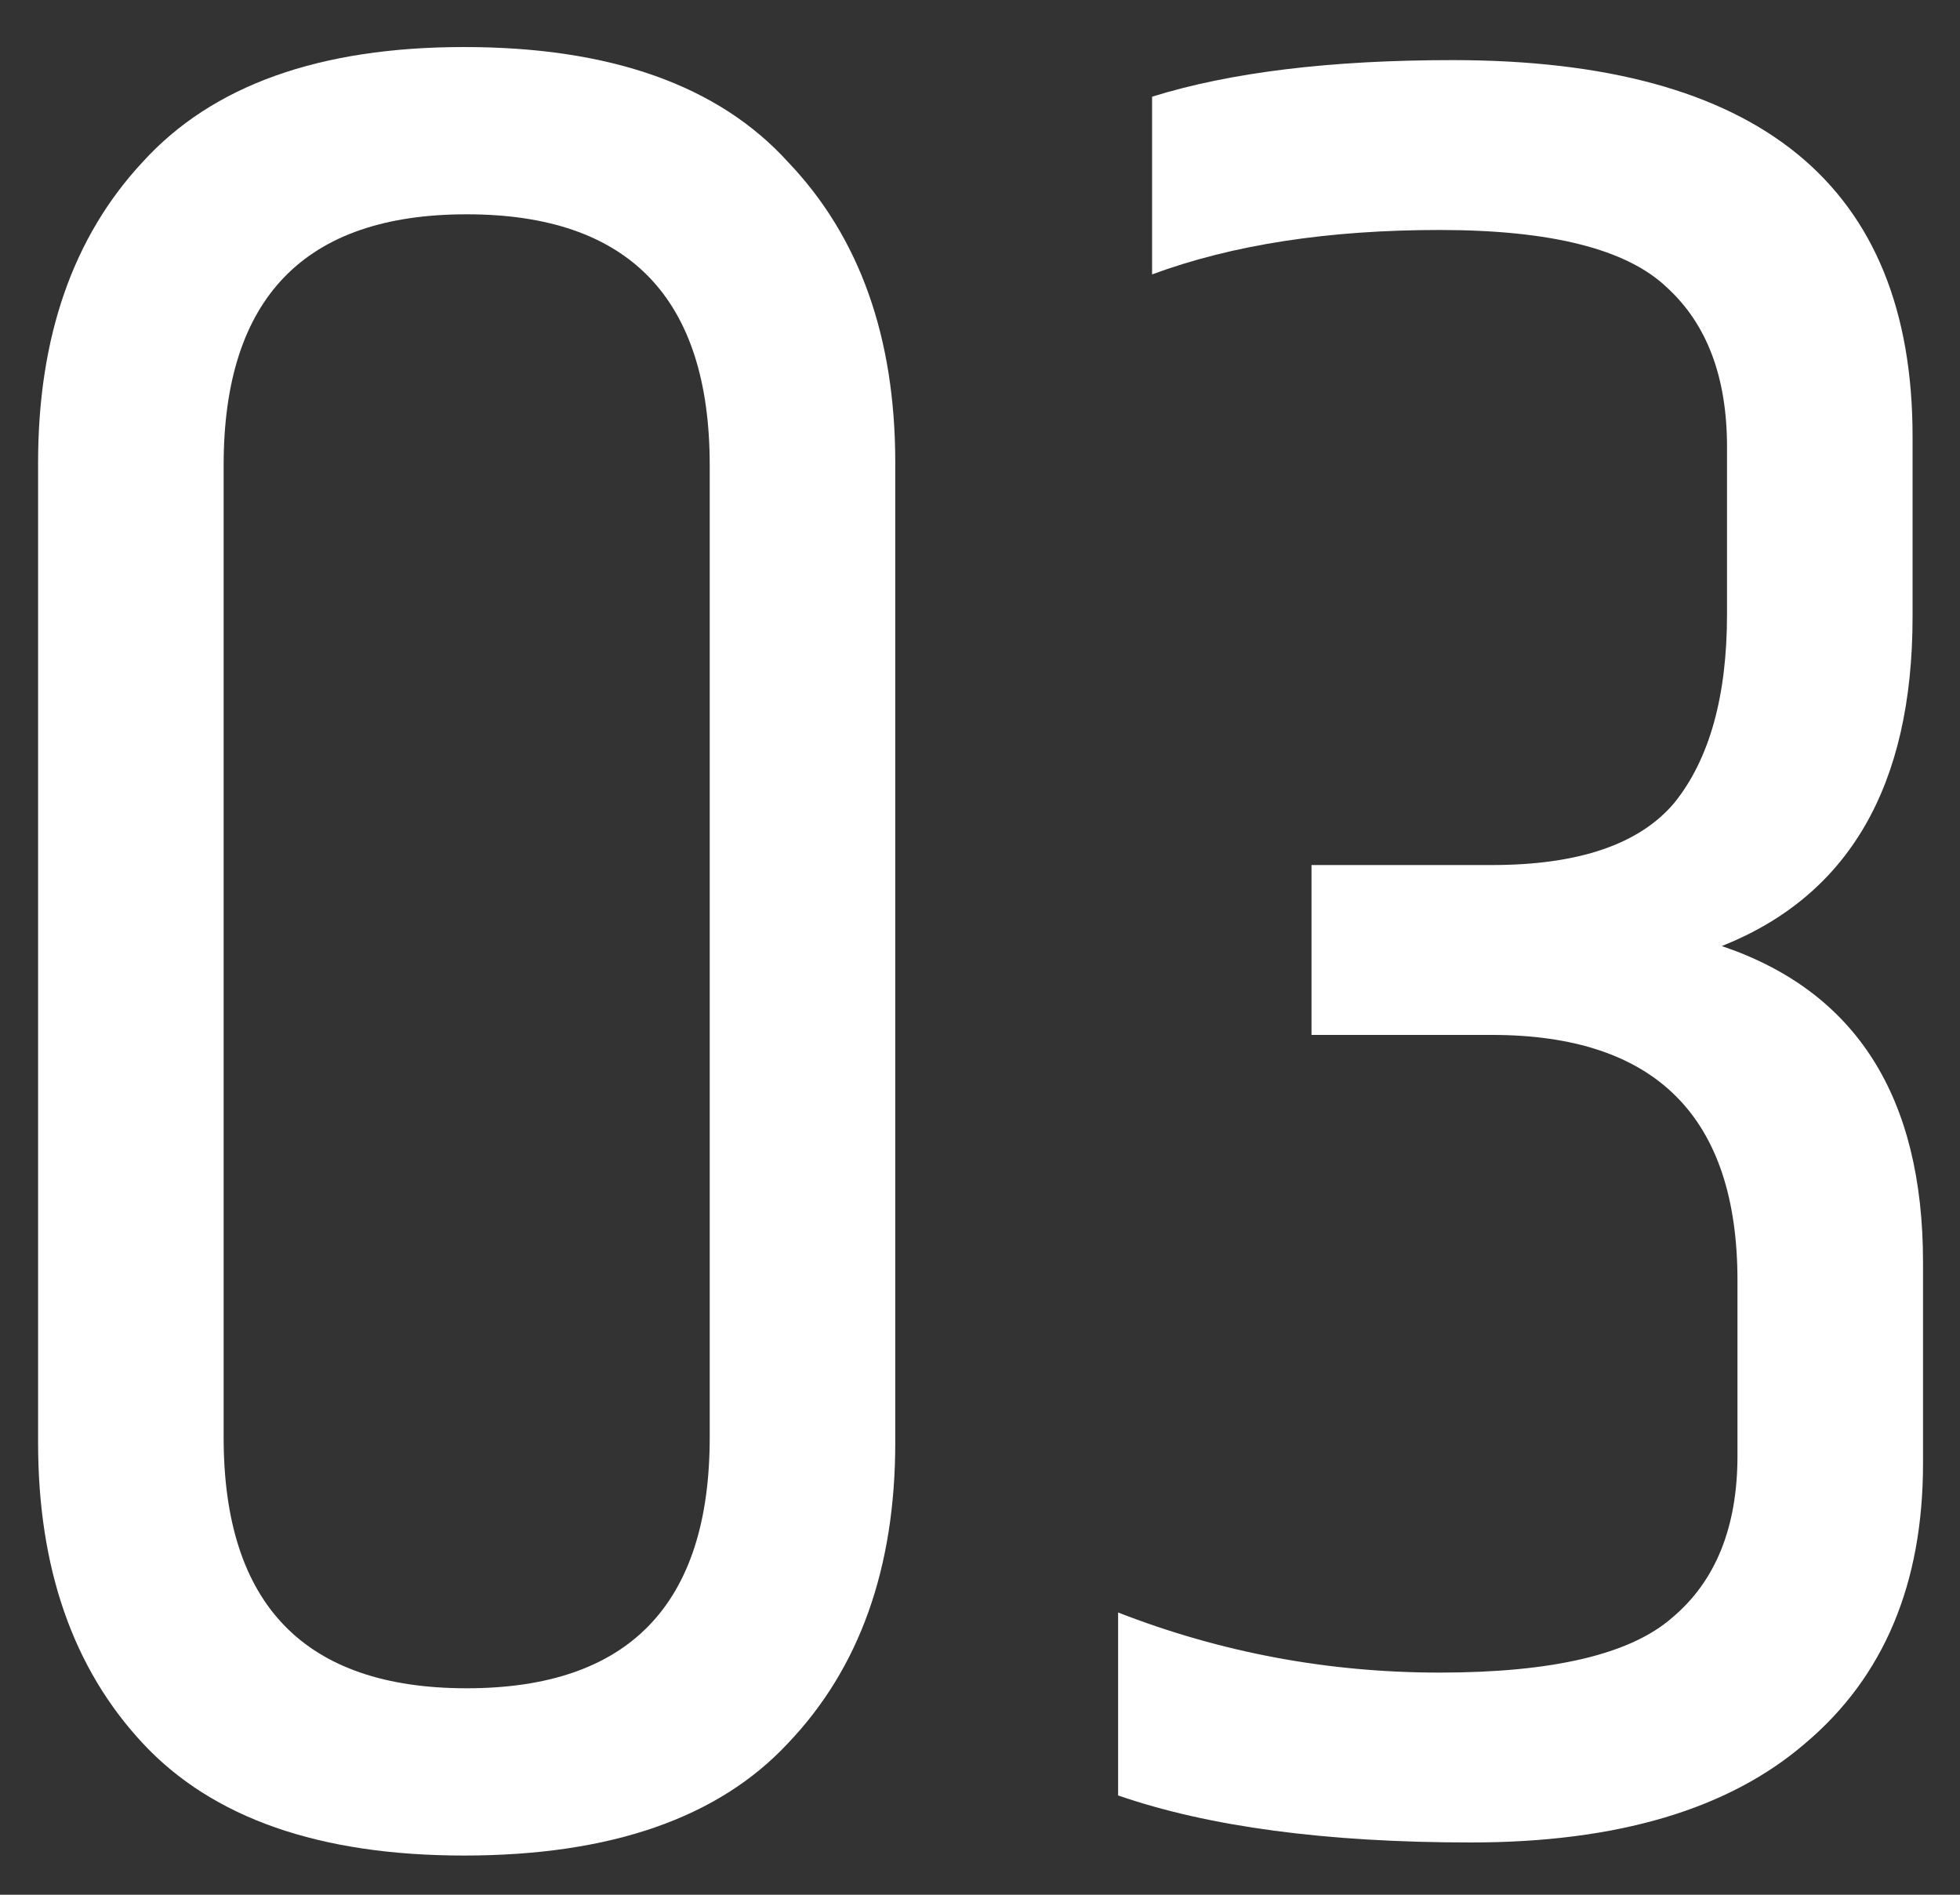
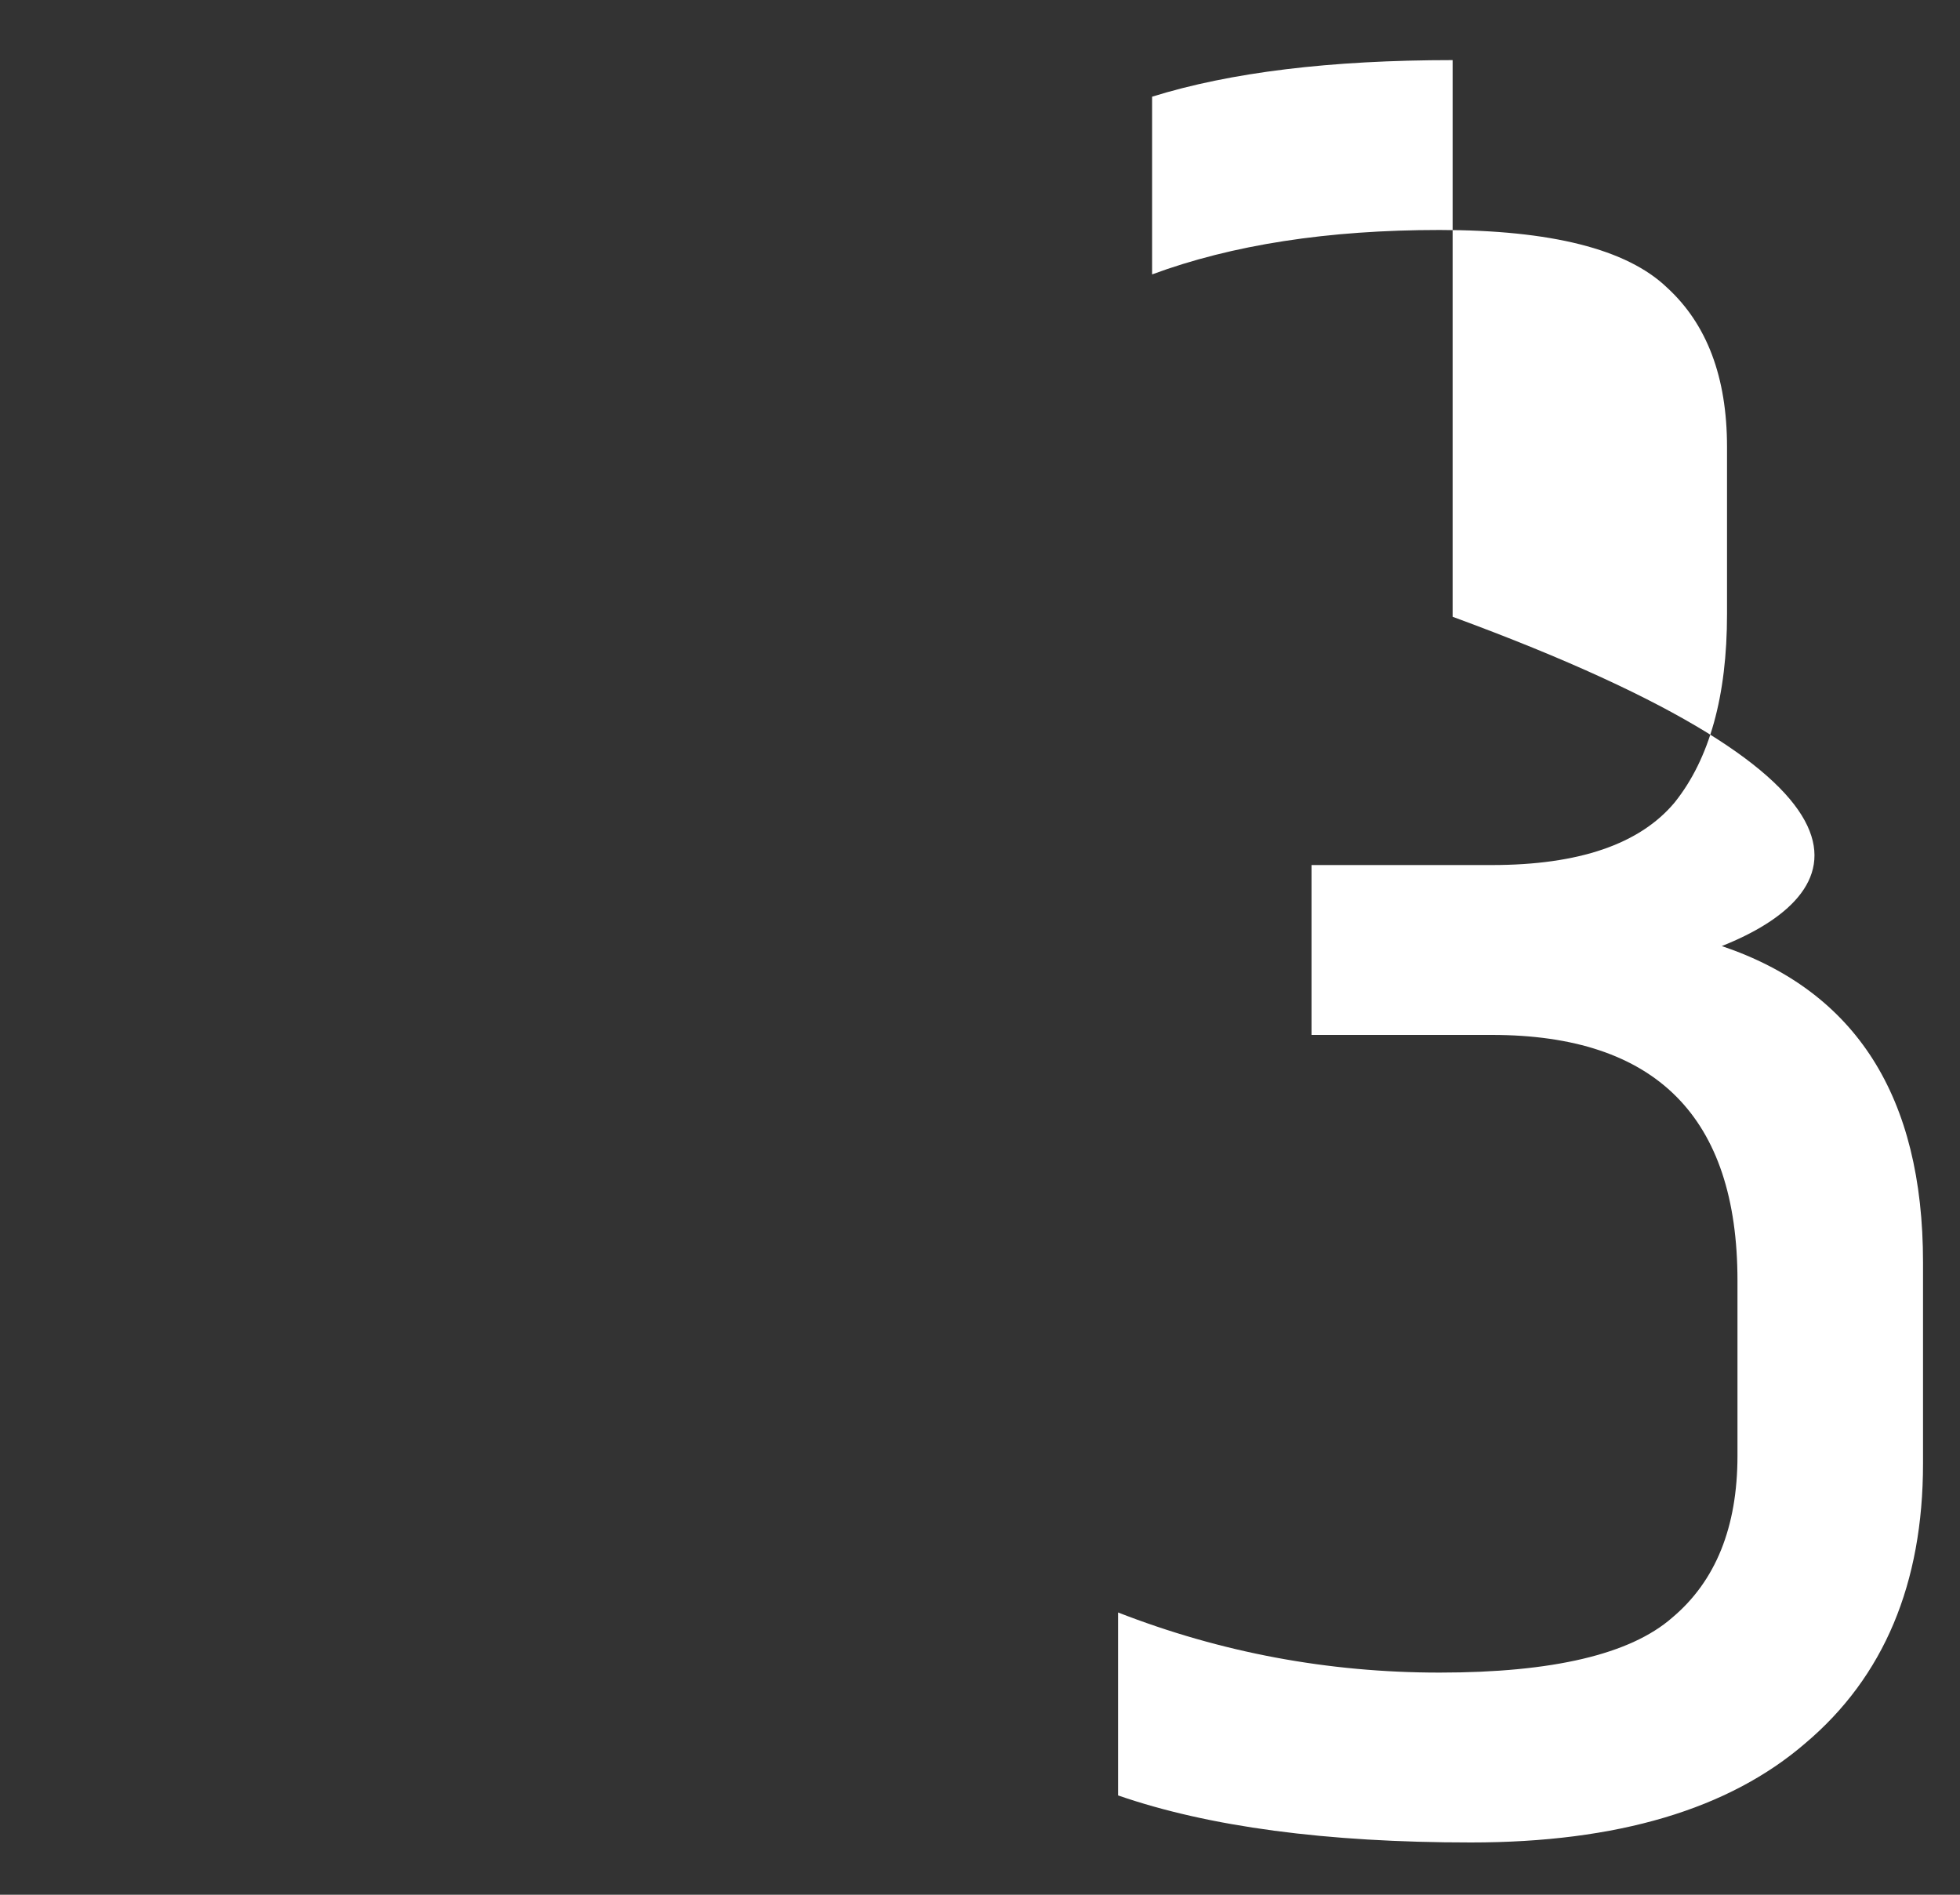
<svg xmlns="http://www.w3.org/2000/svg" width="30" height="29" viewBox="0 0 30 29" fill="none">
  <rect x="0" y="0" width="30" height="29" fill="#333333" stroke="none" />
-   <path d="M10.863 7.12C10.863 4.56 9.623 3.28 7.143 3.28C4.663 3.28 3.423 4.56 3.423 7.12V22C3.423 24.56 4.663 25.84 7.143 25.84C9.623 25.84 10.863 24.56 10.863 22V7.12ZM0.583 7.08C0.583 5.16 1.116 3.626 2.183 2.48C3.249 1.306 4.889 0.72 7.103 0.72C9.343 0.72 10.996 1.306 12.062 2.48C13.156 3.626 13.703 5.16 13.703 7.08V22.08C13.703 24 13.156 25.533 12.062 26.68C10.996 27.826 9.343 28.4 7.103 28.4C4.889 28.4 3.249 27.826 2.183 26.68C1.116 25.533 0.583 24 0.583 22.08V7.08Z" fill="white" />
-   <path d="M22.234 0.92C26.927 0.92 29.274 2.84 29.274 6.68V9.44C29.274 12.026 28.301 13.706 26.354 14.48C28.407 15.173 29.434 16.786 29.434 19.32V22.4C29.434 24.24 28.834 25.666 27.634 26.68C26.461 27.693 24.754 28.2 22.514 28.2C20.301 28.2 18.501 27.96 17.114 27.48V24.68C18.687 25.293 20.327 25.6 22.034 25.6C23.767 25.6 24.954 25.32 25.594 24.76C26.261 24.2 26.594 23.373 26.594 22.28V19.6C26.594 17.093 25.341 15.84 22.834 15.84H20.074V13.24H22.834C24.167 13.24 25.101 12.92 25.634 12.28C26.167 11.613 26.434 10.653 26.434 9.4V6.84C26.434 5.773 26.127 4.96 25.514 4.4C24.901 3.813 23.741 3.52 22.034 3.52C20.327 3.52 18.861 3.746 17.634 4.2V1.48C18.834 1.106 20.367 0.92 22.234 0.92Z" fill="white" />
+   <path d="M22.234 0.92V9.44C29.274 12.026 28.301 13.706 26.354 14.48C28.407 15.173 29.434 16.786 29.434 19.32V22.4C29.434 24.24 28.834 25.666 27.634 26.68C26.461 27.693 24.754 28.2 22.514 28.2C20.301 28.2 18.501 27.96 17.114 27.48V24.68C18.687 25.293 20.327 25.6 22.034 25.6C23.767 25.6 24.954 25.32 25.594 24.76C26.261 24.2 26.594 23.373 26.594 22.28V19.6C26.594 17.093 25.341 15.84 22.834 15.84H20.074V13.24H22.834C24.167 13.24 25.101 12.92 25.634 12.28C26.167 11.613 26.434 10.653 26.434 9.4V6.84C26.434 5.773 26.127 4.96 25.514 4.4C24.901 3.813 23.741 3.52 22.034 3.52C20.327 3.52 18.861 3.746 17.634 4.2V1.48C18.834 1.106 20.367 0.92 22.234 0.92Z" fill="white" />
</svg>